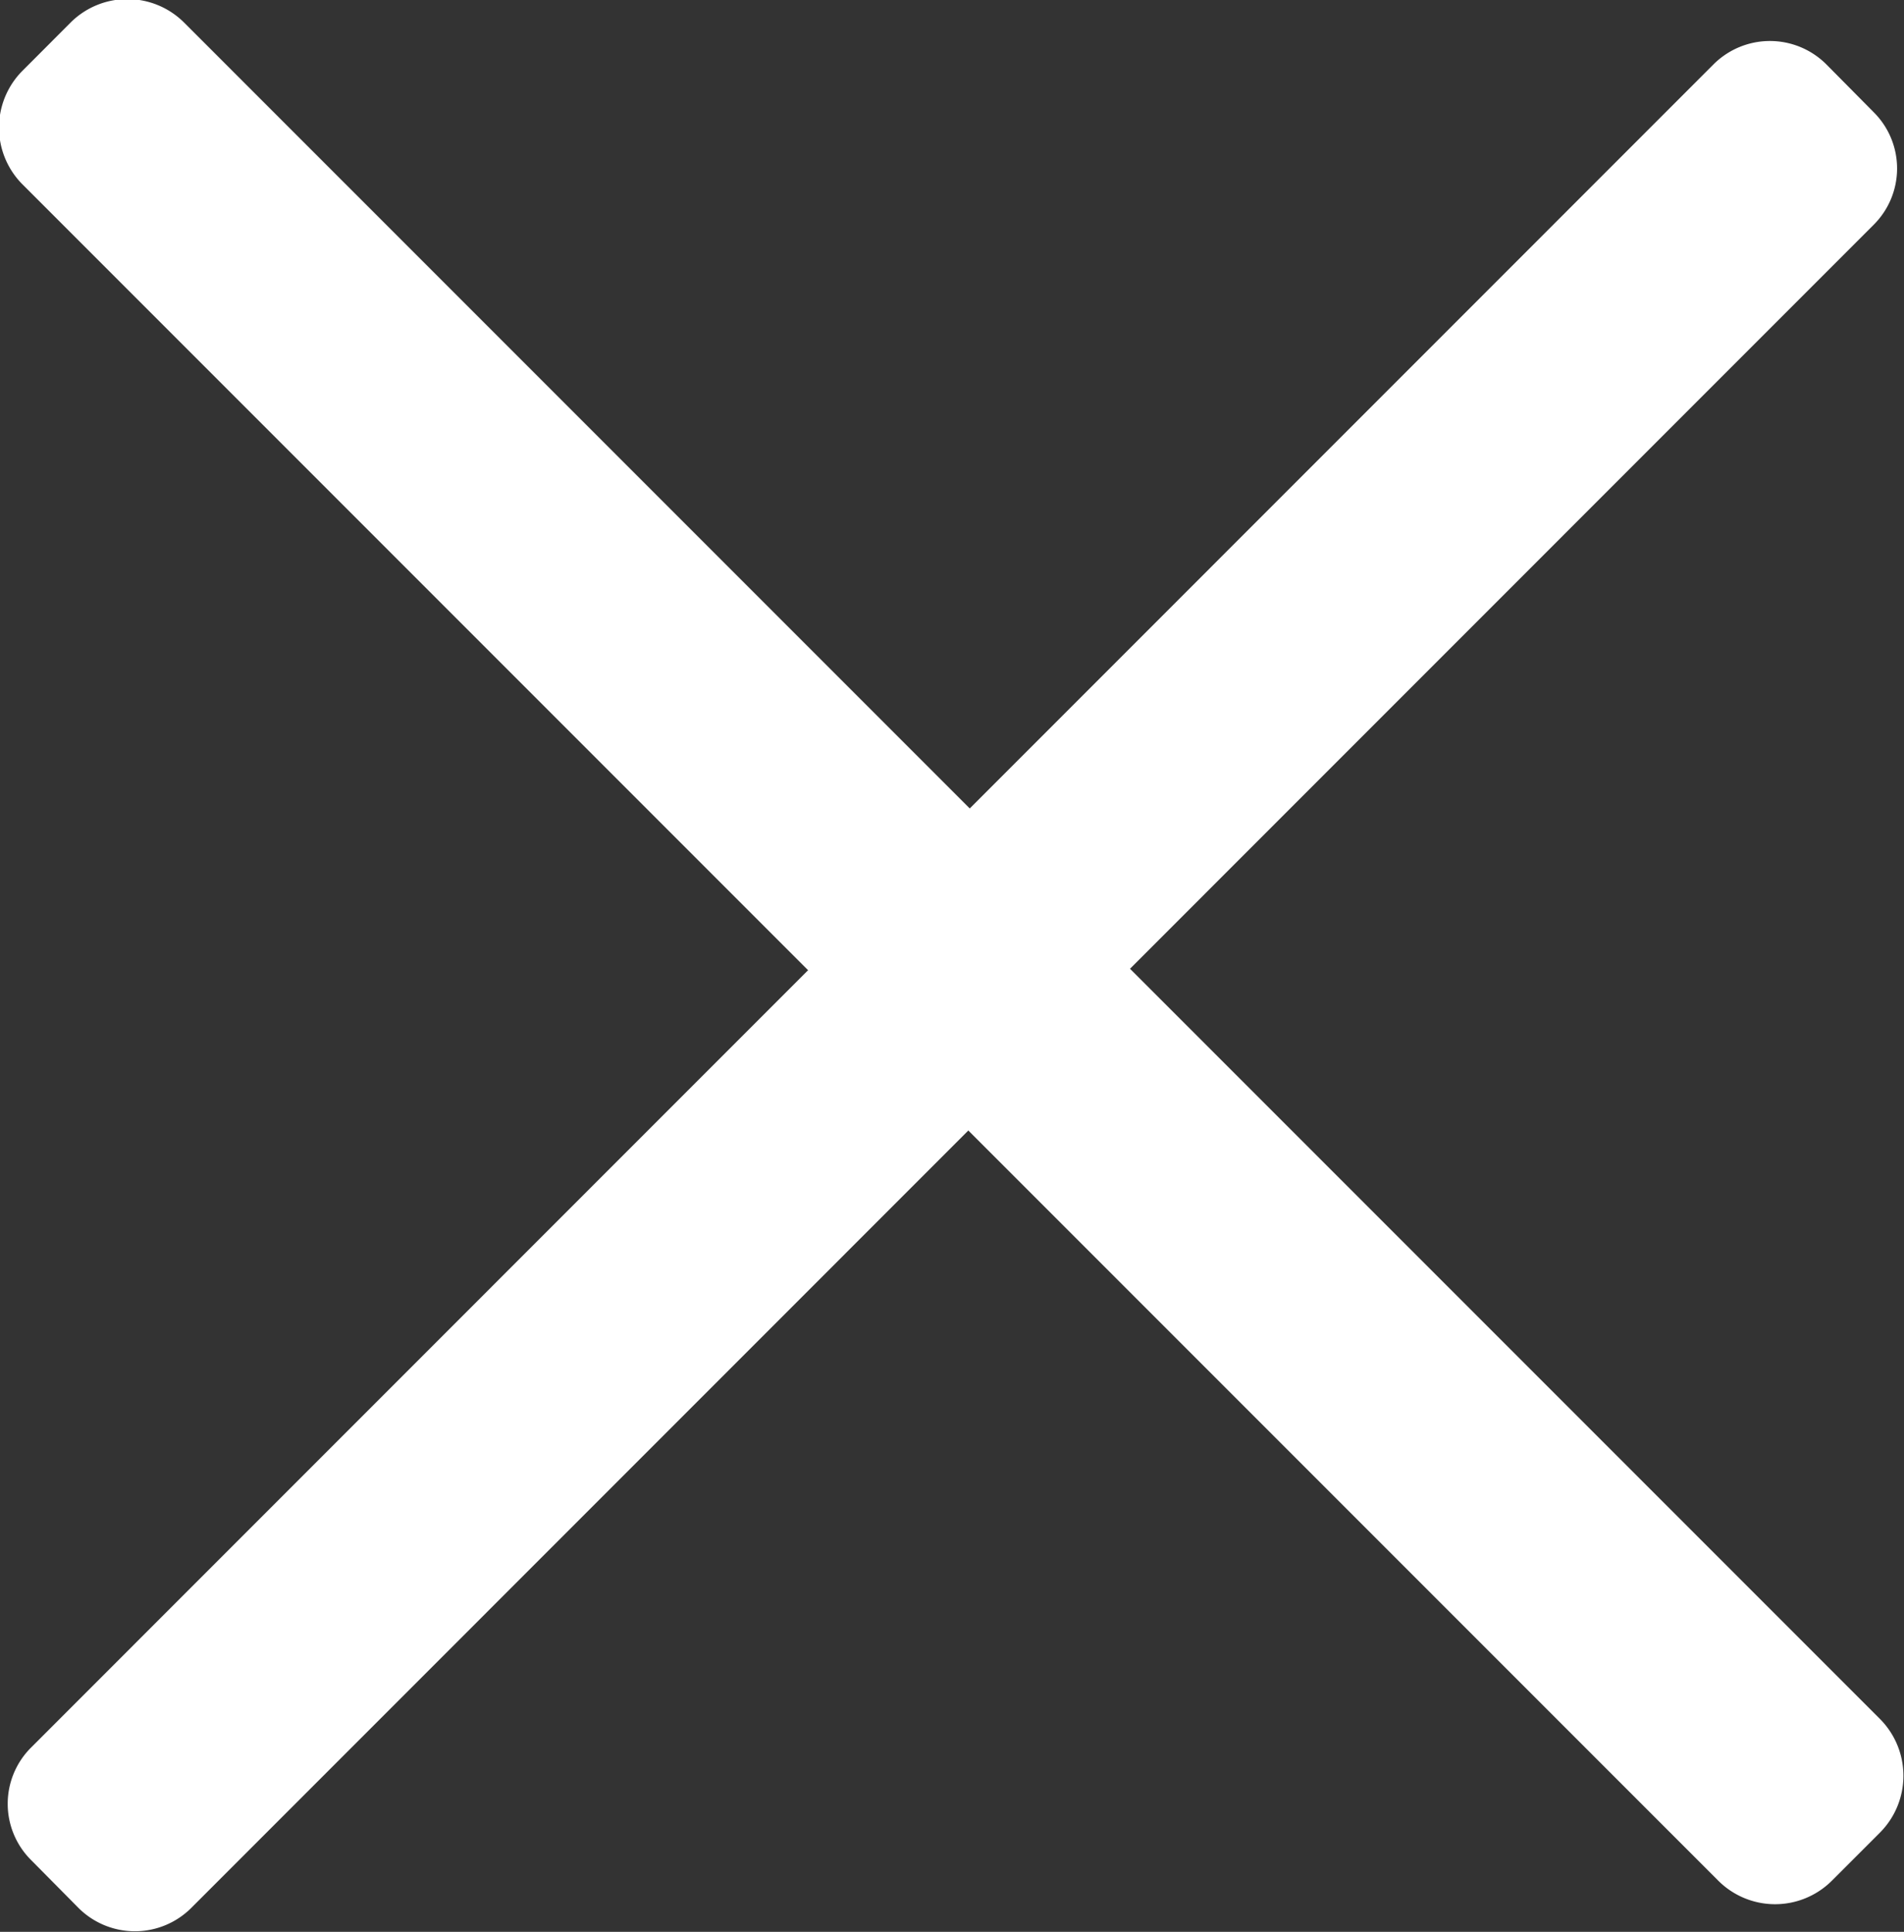
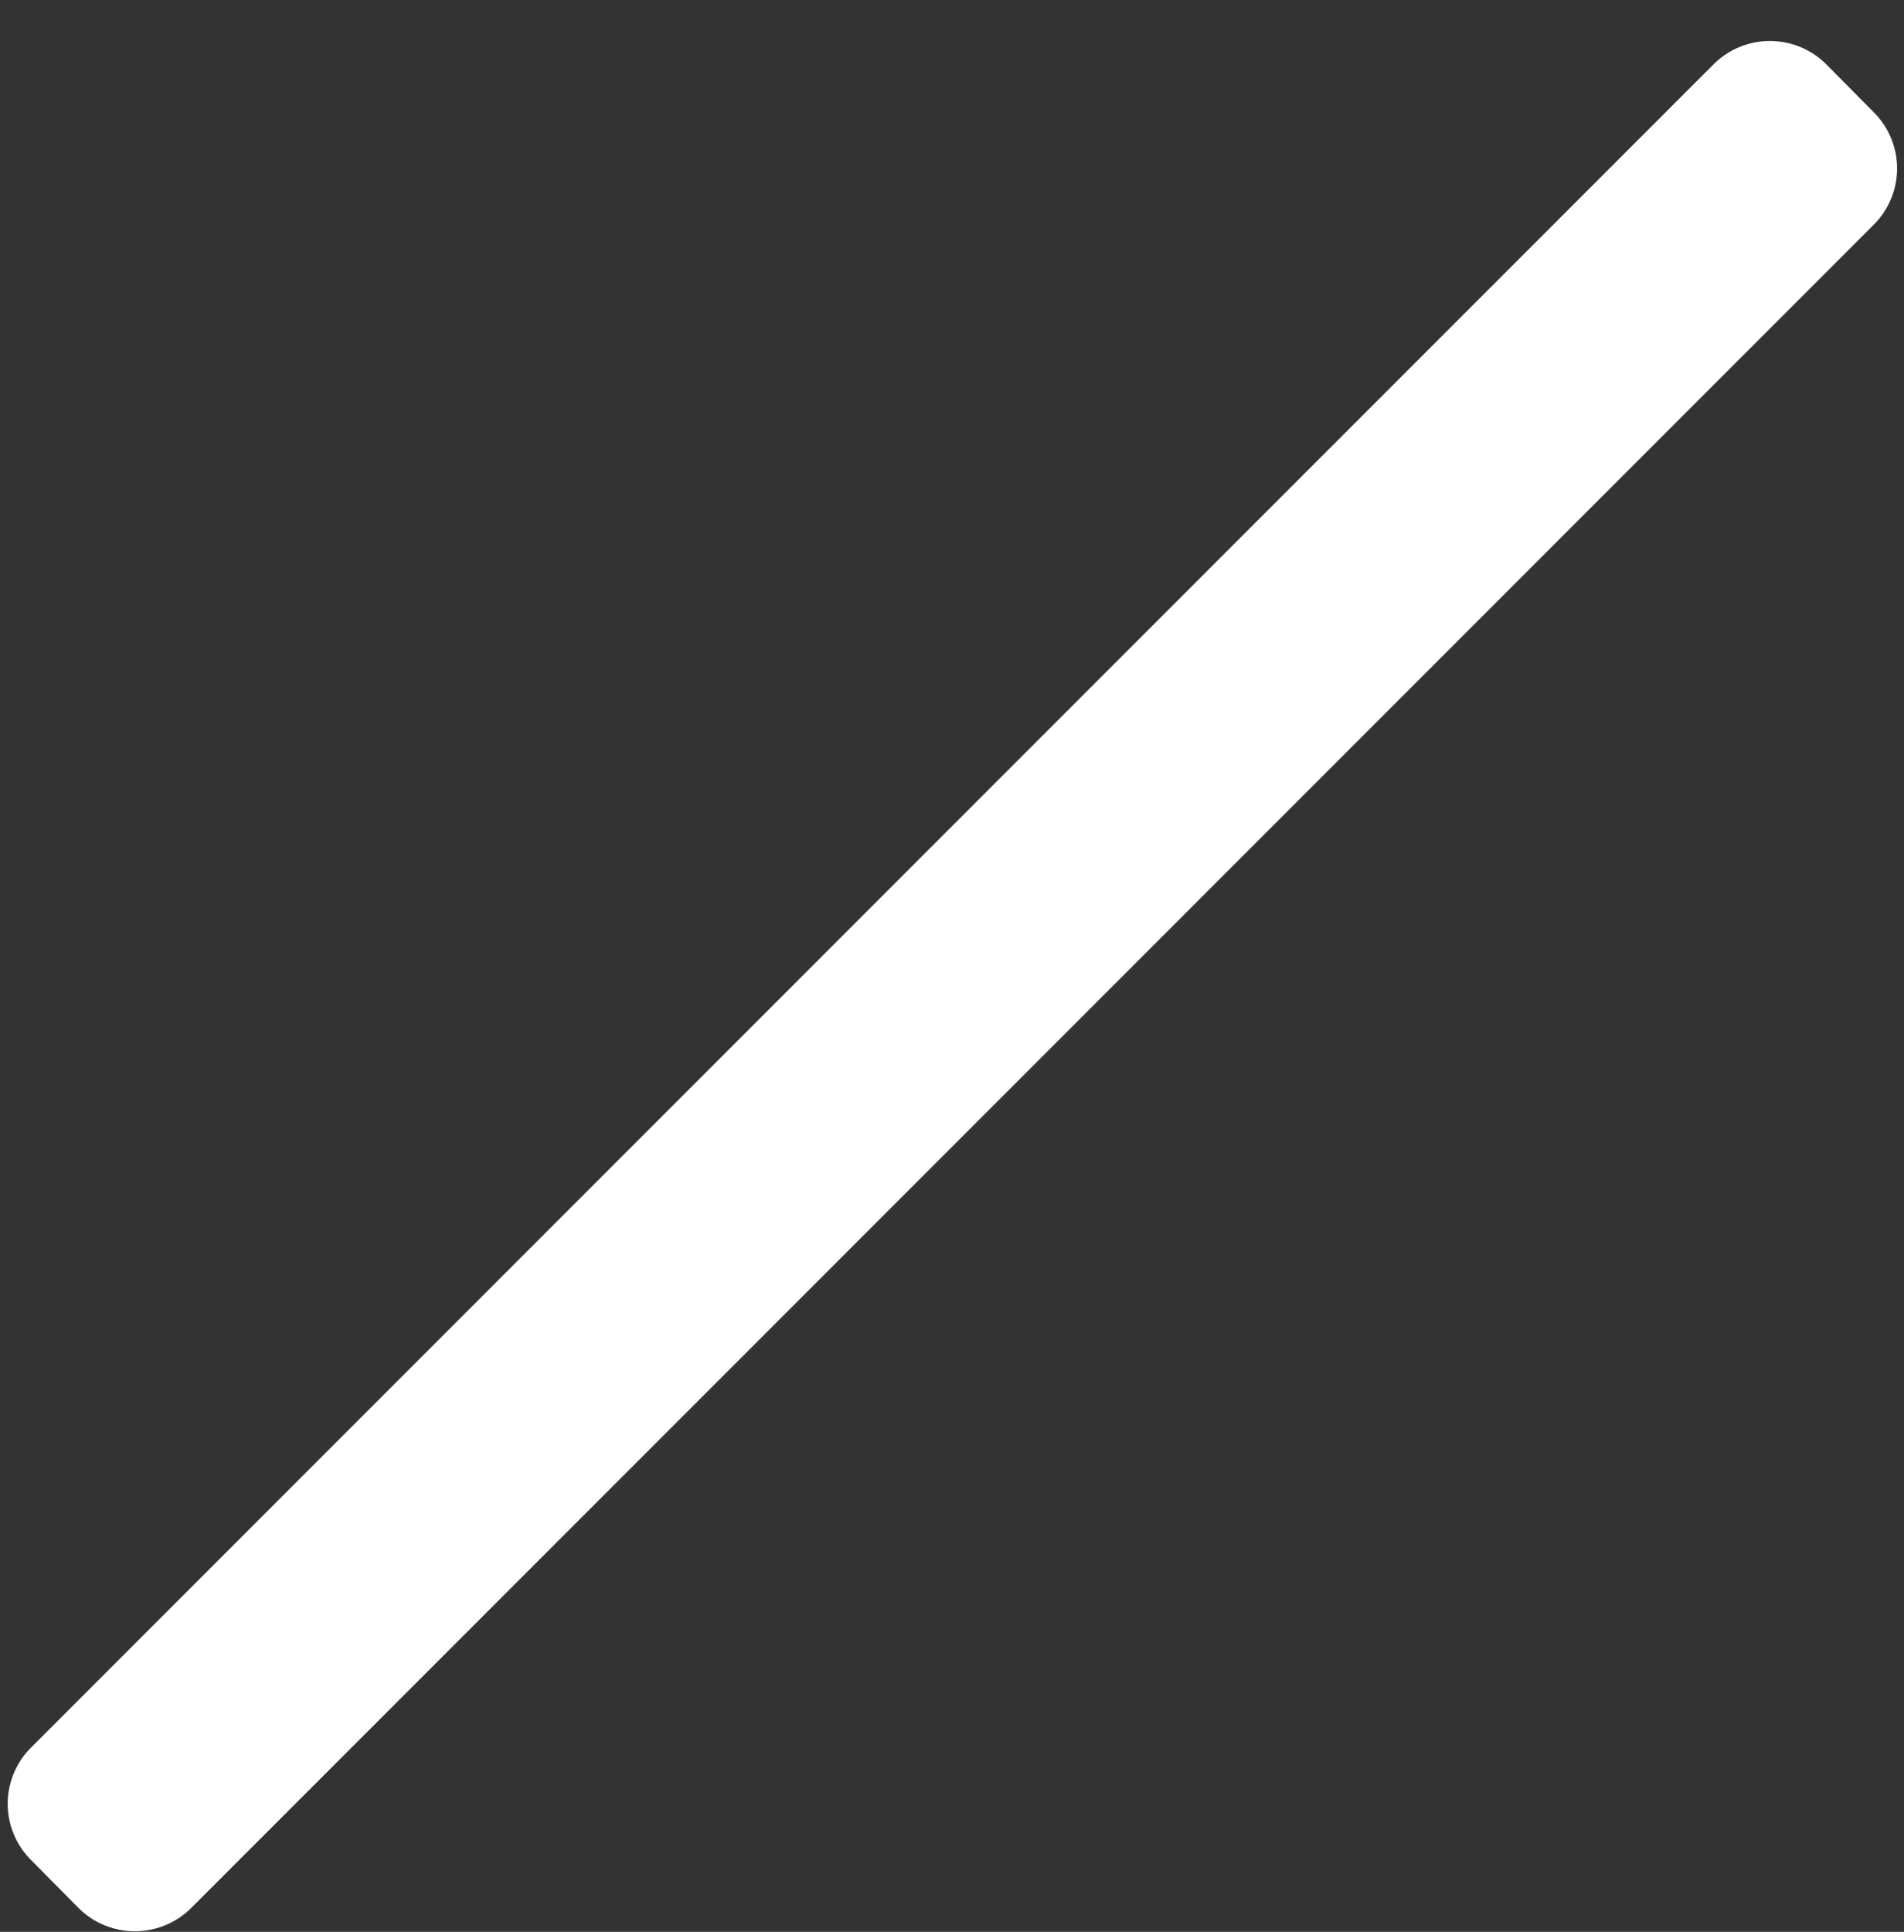
<svg xmlns="http://www.w3.org/2000/svg" id="x" width="24" height="24.344" viewBox="0 0 24 24.344">
  <rect x="0" y="0" width="24" height="24.344" fill="#333333" stroke="none" />
  <defs>
    <style>
      .cls-1 {
        fill: #fff;
        fill-rule: evenodd;
      }
    </style>
  </defs>
  <path id="Rectangle_arrondi_3_copie" data-name="Rectangle arrondi 3 copie" class="cls-1" d="M4389.39,145.023l21.21-21.213a1.006,1.006,0,0,1,1.42,0l0.6,0.606a1,1,0,0,1,0,1.414l-21.21,21.213a1.006,1.006,0,0,1-1.42,0l-0.6-.606A1,1,0,0,1,4389.39,145.023Z" transform="translate(-4389 -123)" />
-   <path id="Rectangle_arrondi_3_copie_3" data-name="Rectangle arrondi 3 copie 3" class="cls-1" d="M4410.66,146.7l-21.38-21.38a1.014,1.014,0,0,1,0-1.425l0.61-.611a1.013,1.013,0,0,1,1.43,0l21.38,21.38a1.015,1.015,0,0,1,0,1.426l-0.61.61A1.013,1.013,0,0,1,4410.66,146.7Z" transform="translate(-4389 -123)" />
</svg>